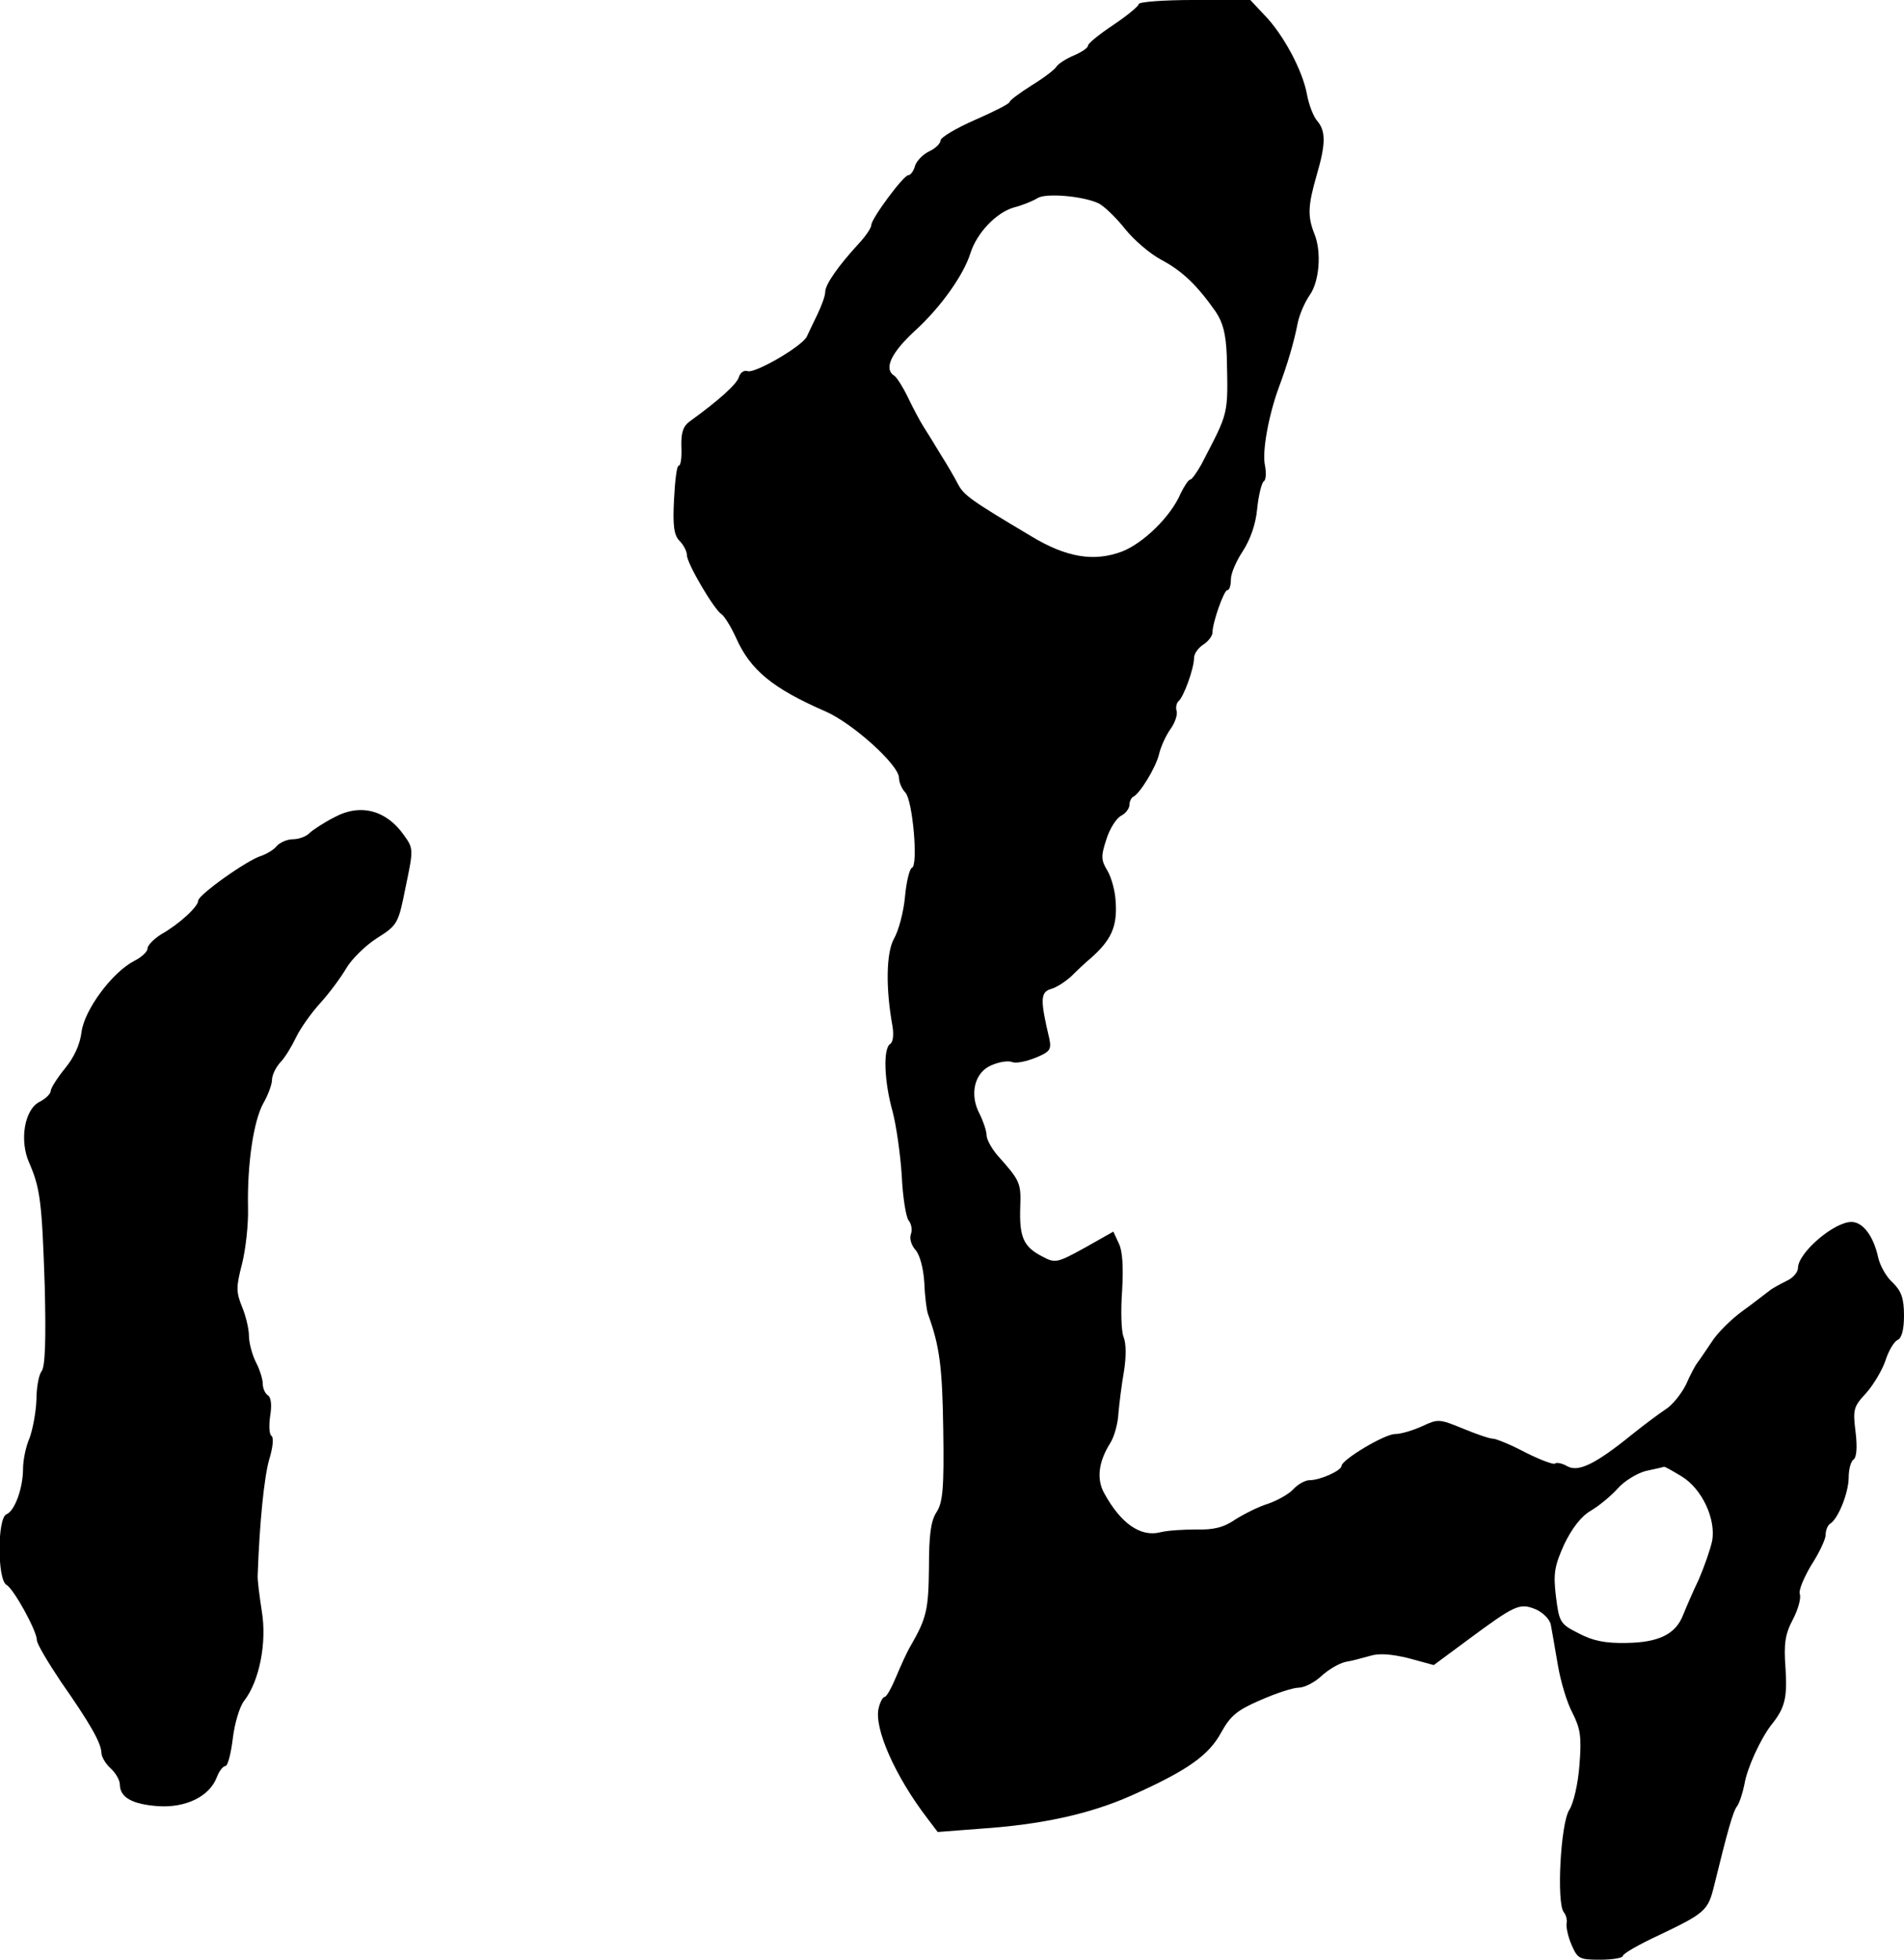
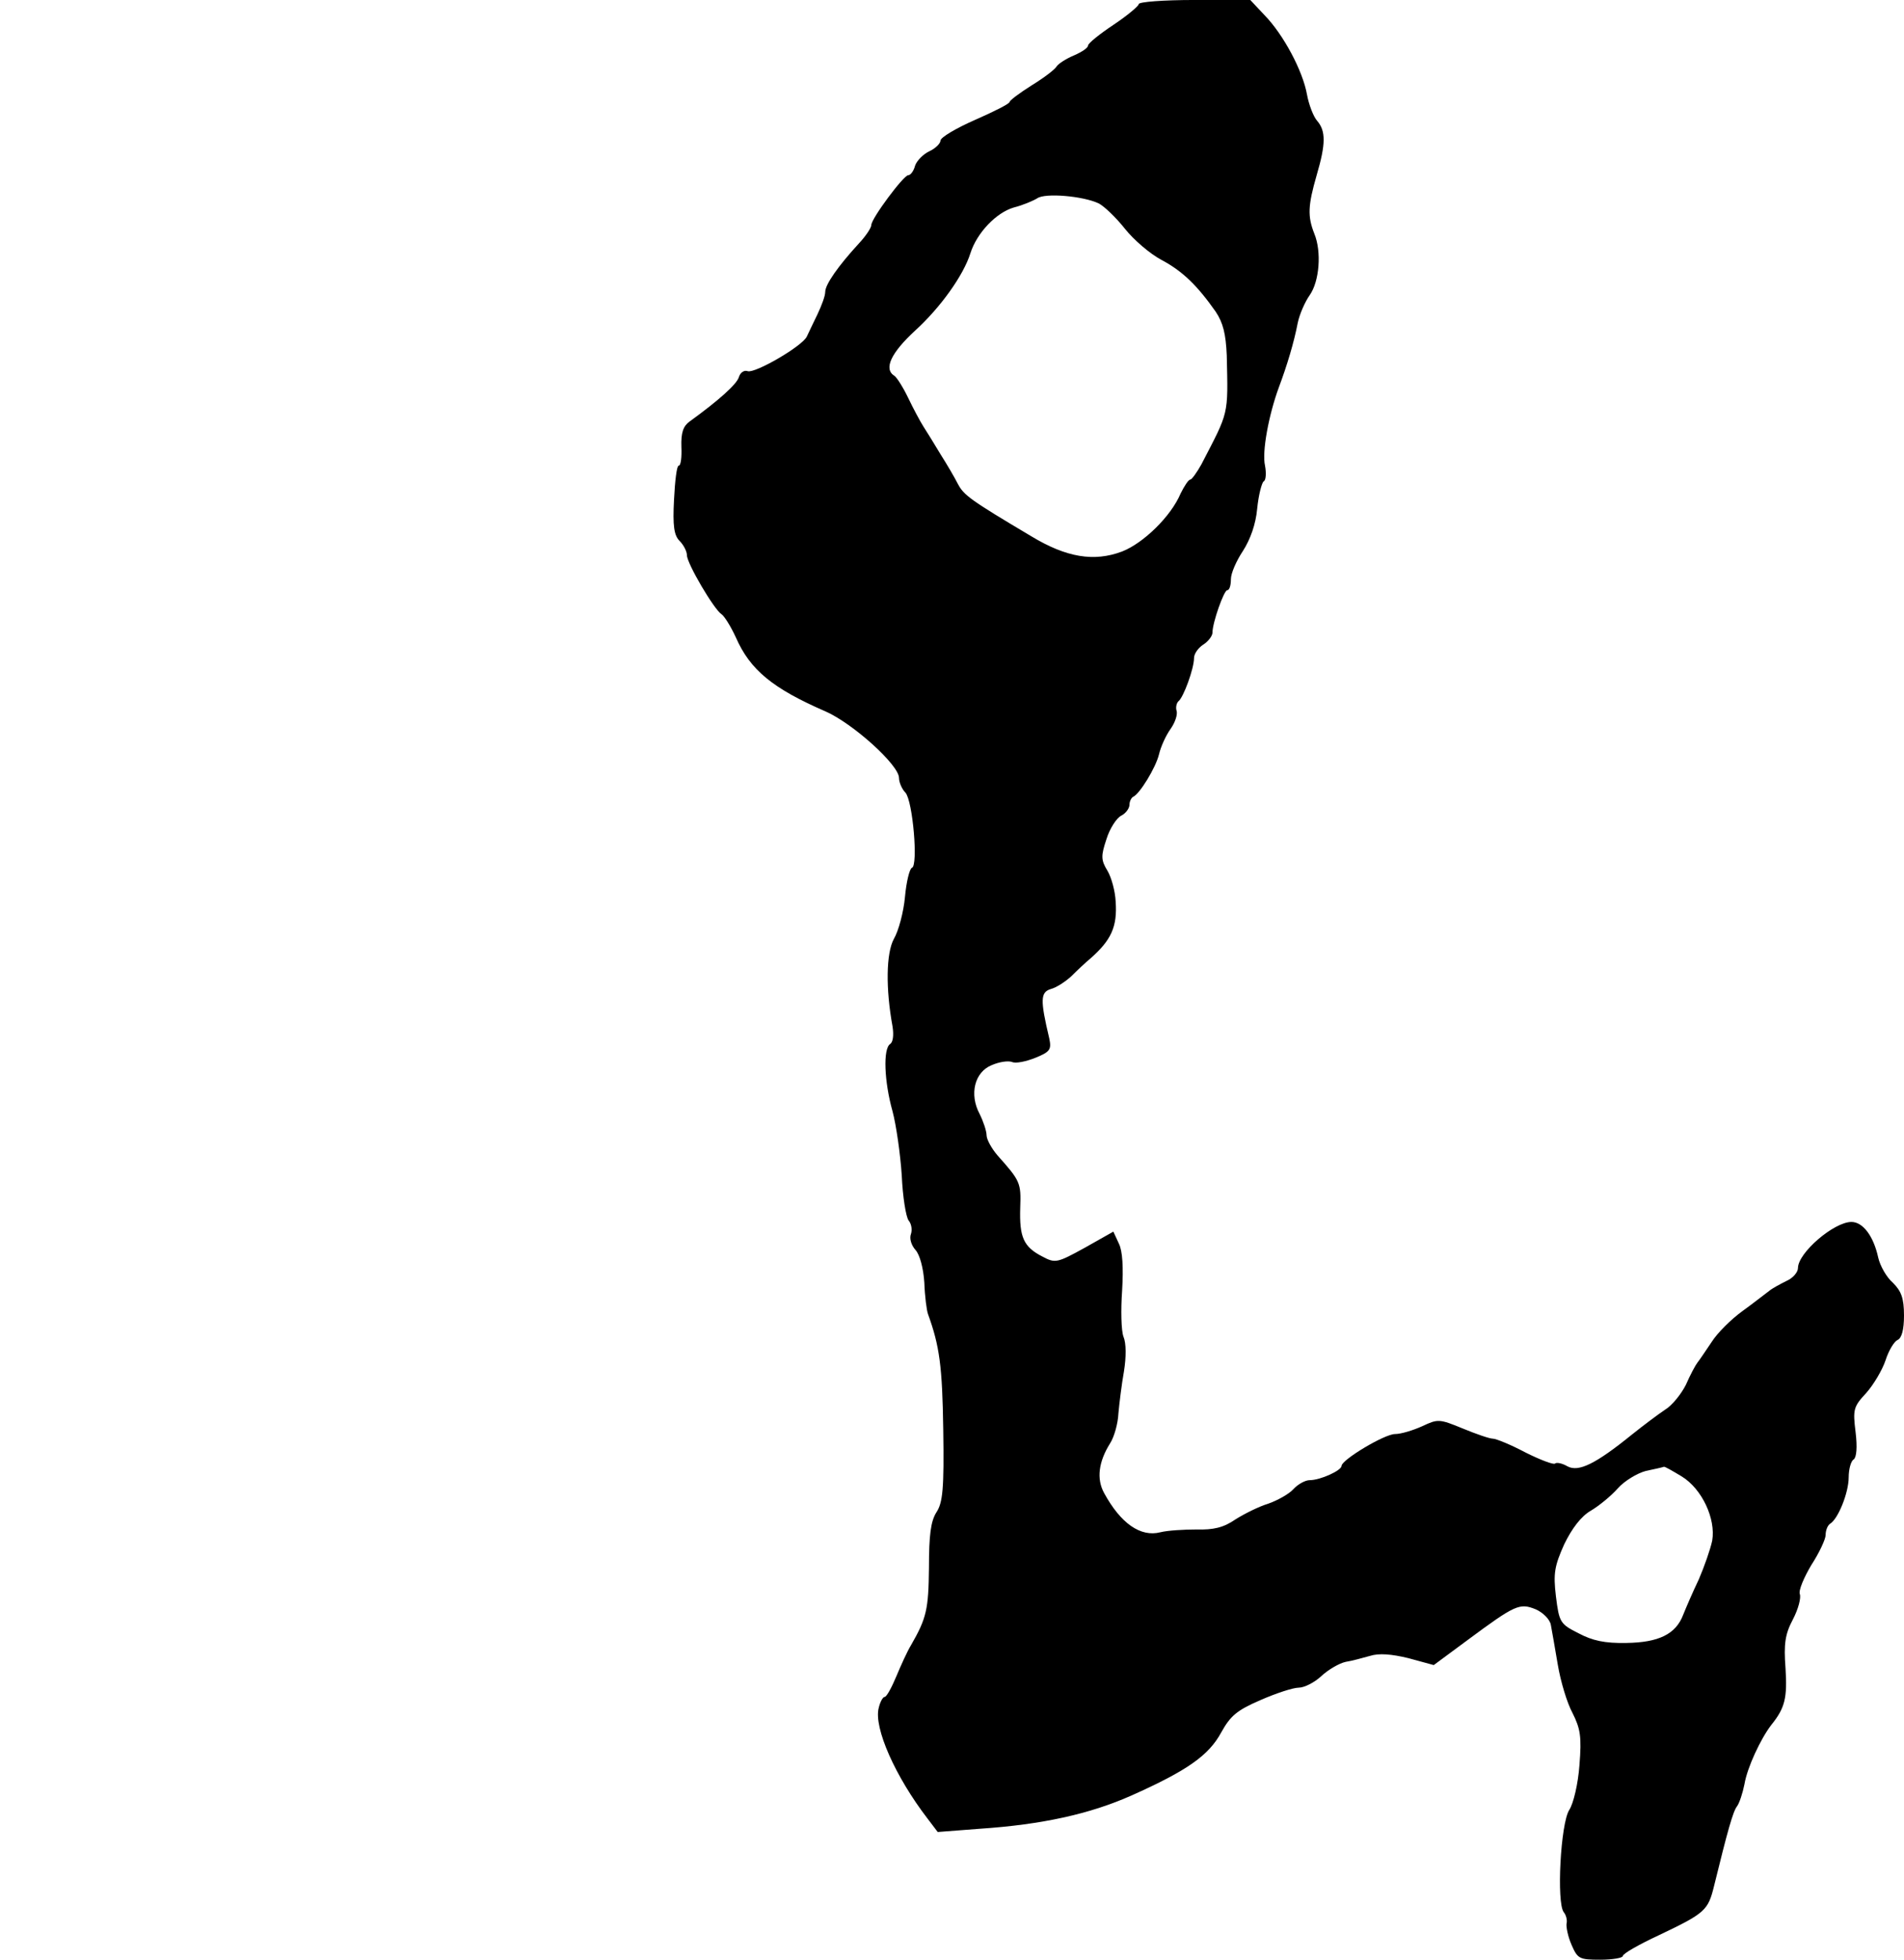
<svg xmlns="http://www.w3.org/2000/svg" version="1.0" width="413pt" height="425pt" viewBox="0 0 413 425" preserveAspectRatio="xMidYMid meet">
  <g transform="translate(0,425) scale(0.1,-0.1)" fill="#000000" stroke="none">
    <path d="M2470 4241 c0 -4 -25 -25 -55 -45 -30 -20 -55 -40 -55 -45 0 -5 -14 -14 -30 -21 -17 -7 -34 -18 -38 -24 -4 -7 -28 -25 -54 -41 -27 -17 -48 -33 -48 -36 0 -4 -34 -21 -75 -39 -41 -18 -75 -38 -75 -45 0 -6 -11 -17 -24 -23 -13 -6 -27 -20 -31 -31 -3 -12 -10 -21 -15 -21 -10 0 -80 -94 -80 -108 0 -6 -12 -24 -27 -40 -45 -49 -73 -89 -73 -105 0 -9 -8 -30 -17 -49 -9 -18 -19 -40 -23 -48 -10 -21 -112 -80 -128 -75 -8 3 -16 -3 -19 -12 -4 -16 -45 -52 -107 -97 -14 -10 -19 -24 -18 -55 1 -22 -1 -41 -6 -41 -4 0 -8 -33 -10 -74 -3 -56 0 -77 12 -89 9 -9 16 -23 16 -31 0 -18 59 -118 75 -128 6 -4 20 -26 31 -50 31 -71 80 -111 195 -161 59 -26 159 -116 159 -144 0 -9 6 -24 14 -32 16 -18 28 -159 14 -163 -5 -2 -12 -30 -15 -63 -3 -33 -14 -74 -24 -91 -17 -31 -18 -108 -3 -190 3 -19 1 -34 -5 -38 -16 -10 -13 -82 5 -146 8 -30 17 -93 20 -139 2 -46 9 -90 15 -98 6 -7 8 -20 5 -29 -4 -10 1 -25 10 -35 9 -10 17 -39 19 -71 1 -29 5 -60 8 -68 25 -69 31 -113 33 -250 2 -129 -1 -159 -15 -180 -12 -19 -16 -49 -16 -120 -1 -90 -5 -109 -39 -168 -8 -13 -22 -44 -32 -68 -10 -24 -21 -44 -25 -44 -4 0 -10 -11 -13 -24 -11 -43 36 -149 106 -240 l22 -29 91 7 c135 9 239 32 329 72 121 54 168 87 195 137 20 36 34 48 85 70 34 15 71 27 83 27 12 0 34 11 49 25 15 14 39 28 53 31 14 2 38 9 53 13 19 6 46 4 83 -5 l55 -15 73 54 c104 77 113 81 148 67 16 -7 31 -22 33 -34 2 -11 9 -50 15 -86 6 -36 20 -83 32 -105 17 -34 20 -51 15 -113 -3 -41 -13 -83 -22 -97 -19 -29 -28 -202 -12 -222 5 -6 8 -17 6 -25 -1 -7 3 -28 11 -46 13 -30 17 -32 62 -32 27 0 49 4 49 8 0 5 35 25 78 45 101 48 107 54 120 107 29 118 41 162 50 173 5 7 12 28 16 48 6 36 35 98 58 128 30 37 35 59 31 123 -4 53 -1 74 16 106 12 23 18 47 15 55 -3 8 9 36 25 63 17 26 31 56 31 65 0 10 4 20 9 24 18 10 41 68 41 101 0 18 5 36 11 39 6 5 8 26 4 59 -6 49 -5 55 23 85 16 18 35 50 42 71 7 22 19 41 26 44 9 4 14 22 14 53 0 38 -6 53 -24 71 -14 12 -28 37 -32 55 -10 46 -33 77 -58 77 -38 0 -116 -67 -116 -100 0 -9 -11 -22 -25 -28 -14 -7 -31 -16 -38 -22 -7 -5 -32 -25 -57 -43 -25 -18 -55 -48 -67 -67 -13 -19 -26 -39 -31 -45 -4 -5 -16 -27 -25 -48 -10 -20 -30 -45 -45 -54 -15 -10 -47 -34 -72 -54 -79 -64 -116 -82 -140 -69 -12 7 -24 9 -27 6 -3 -3 -32 8 -64 24 -32 17 -64 30 -71 30 -7 0 -36 10 -65 22 -51 21 -54 21 -88 5 -20 -9 -46 -17 -59 -17 -23 0 -116 -56 -116 -69 0 -10 -46 -31 -69 -31 -10 0 -26 -9 -36 -20 -9 -10 -34 -24 -54 -31 -20 -6 -52 -22 -71 -34 -26 -18 -48 -23 -85 -22 -27 0 -62 -2 -78 -6 -43 -11 -86 19 -122 85 -17 31 -12 68 13 108 9 14 17 43 18 65 2 22 7 63 12 91 5 31 5 61 -1 75 -5 13 -6 58 -3 100 3 50 1 86 -7 102 l-12 26 -62 -35 c-60 -33 -64 -34 -92 -19 -41 21 -50 42 -48 106 2 54 0 58 -49 113 -13 15 -24 35 -24 44 0 9 -7 30 -15 46 -23 43 -11 91 26 106 16 7 35 10 44 7 8 -4 31 1 51 9 32 13 35 18 30 42 -20 84 -19 100 3 107 12 3 32 16 45 28 12 12 31 30 42 39 44 39 58 68 54 123 -1 22 -9 52 -18 67 -14 23 -14 32 -2 68 7 23 22 46 32 51 10 5 18 16 18 24 0 7 4 15 8 17 14 6 49 63 56 92 4 17 15 41 25 55 10 14 16 32 13 40 -2 7 0 16 4 20 11 8 34 71 34 94 0 9 9 22 20 29 11 7 20 19 20 26 0 22 25 92 32 92 5 0 8 11 8 24 0 13 12 40 26 61 16 25 28 58 31 92 3 30 10 56 14 59 5 2 6 18 3 34 -7 30 8 110 30 170 18 48 33 98 41 140 4 19 16 46 26 60 21 30 26 94 10 133 -15 38 -14 61 5 127 20 68 20 96 1 118 -8 9 -18 35 -22 57 -9 51 -51 130 -92 172 l-31 33 -121 0 c-67 0 -121 -4 -121 -9z m-87 -432 c12 -6 38 -31 57 -55 19 -24 55 -55 80 -68 45 -24 77 -55 117 -112 16 -24 22 -48 24 -95 3 -132 5 -120 -55 -236 -10 -18 -21 -33 -24 -33 -4 0 -13 -14 -21 -30 -21 -50 -81 -108 -127 -126 -61 -23 -121 -13 -197 33 -133 79 -146 89 -159 113 -7 14 -24 43 -38 65 -13 22 -30 49 -37 60 -7 11 -22 39 -33 62 -11 23 -25 45 -30 48 -24 15 -7 50 45 98 55 50 105 120 120 168 14 44 56 88 94 99 20 5 43 15 51 20 17 12 99 5 133 -11z m1265 -2761 c44 -27 74 -92 66 -139 -4 -19 -17 -56 -29 -84 -13 -27 -28 -62 -34 -77 -16 -42 -53 -60 -123 -61 -47 -1 -74 5 -104 21 -40 20 -42 24 -49 80 -6 50 -3 66 18 113 17 35 37 61 58 73 17 10 44 32 58 48 14 16 42 33 61 38 19 4 37 8 39 9 2 1 19 -9 39 -21z" />
-     <path d="M726 2478 c-22 -11 -46 -27 -54 -34 -7 -8 -24 -14 -36 -14 -13 0 -29 -7 -36 -15 -6 -8 -22 -17 -33 -21 -31 -9 -137 -85 -137 -97 0 -13 -41 -51 -80 -73 -16 -10 -30 -24 -30 -31 0 -7 -13 -19 -29 -27 -48 -25 -107 -105 -114 -153 -3 -27 -16 -56 -36 -80 -17 -21 -31 -43 -31 -49 0 -6 -11 -17 -25 -24 -32 -17 -43 -83 -22 -131 24 -55 28 -84 34 -267 3 -119 1 -177 -7 -186 -6 -8 -11 -36 -11 -62 -1 -27 -8 -64 -15 -83 -8 -18 -14 -48 -14 -66 0 -42 -18 -92 -36 -99 -20 -8 -20 -142 0 -153 16 -9 66 -100 66 -120 0 -8 24 -48 52 -90 63 -90 87 -132 88 -154 0 -9 9 -24 20 -34 11 -10 20 -26 20 -35 0 -28 27 -43 83 -47 60 -4 111 21 127 62 5 14 14 25 19 25 5 0 12 27 16 60 4 33 15 70 25 82 33 43 49 126 38 193 -5 33 -10 69 -9 80 4 113 14 212 25 250 8 26 10 47 5 51 -5 3 -6 22 -3 43 4 24 2 41 -5 45 -6 4 -11 15 -11 25 0 10 -7 32 -15 47 -8 16 -15 42 -15 57 0 15 -7 44 -15 63 -13 32 -13 43 0 93 8 32 14 86 13 122 -2 94 12 188 33 226 11 19 19 42 19 51 0 10 8 27 18 38 10 10 25 35 34 54 9 19 33 53 53 75 20 22 45 56 56 75 11 19 41 49 66 65 46 29 47 32 63 112 17 81 17 83 -4 112 -38 54 -94 69 -150 39z" />
  </g>
</svg>